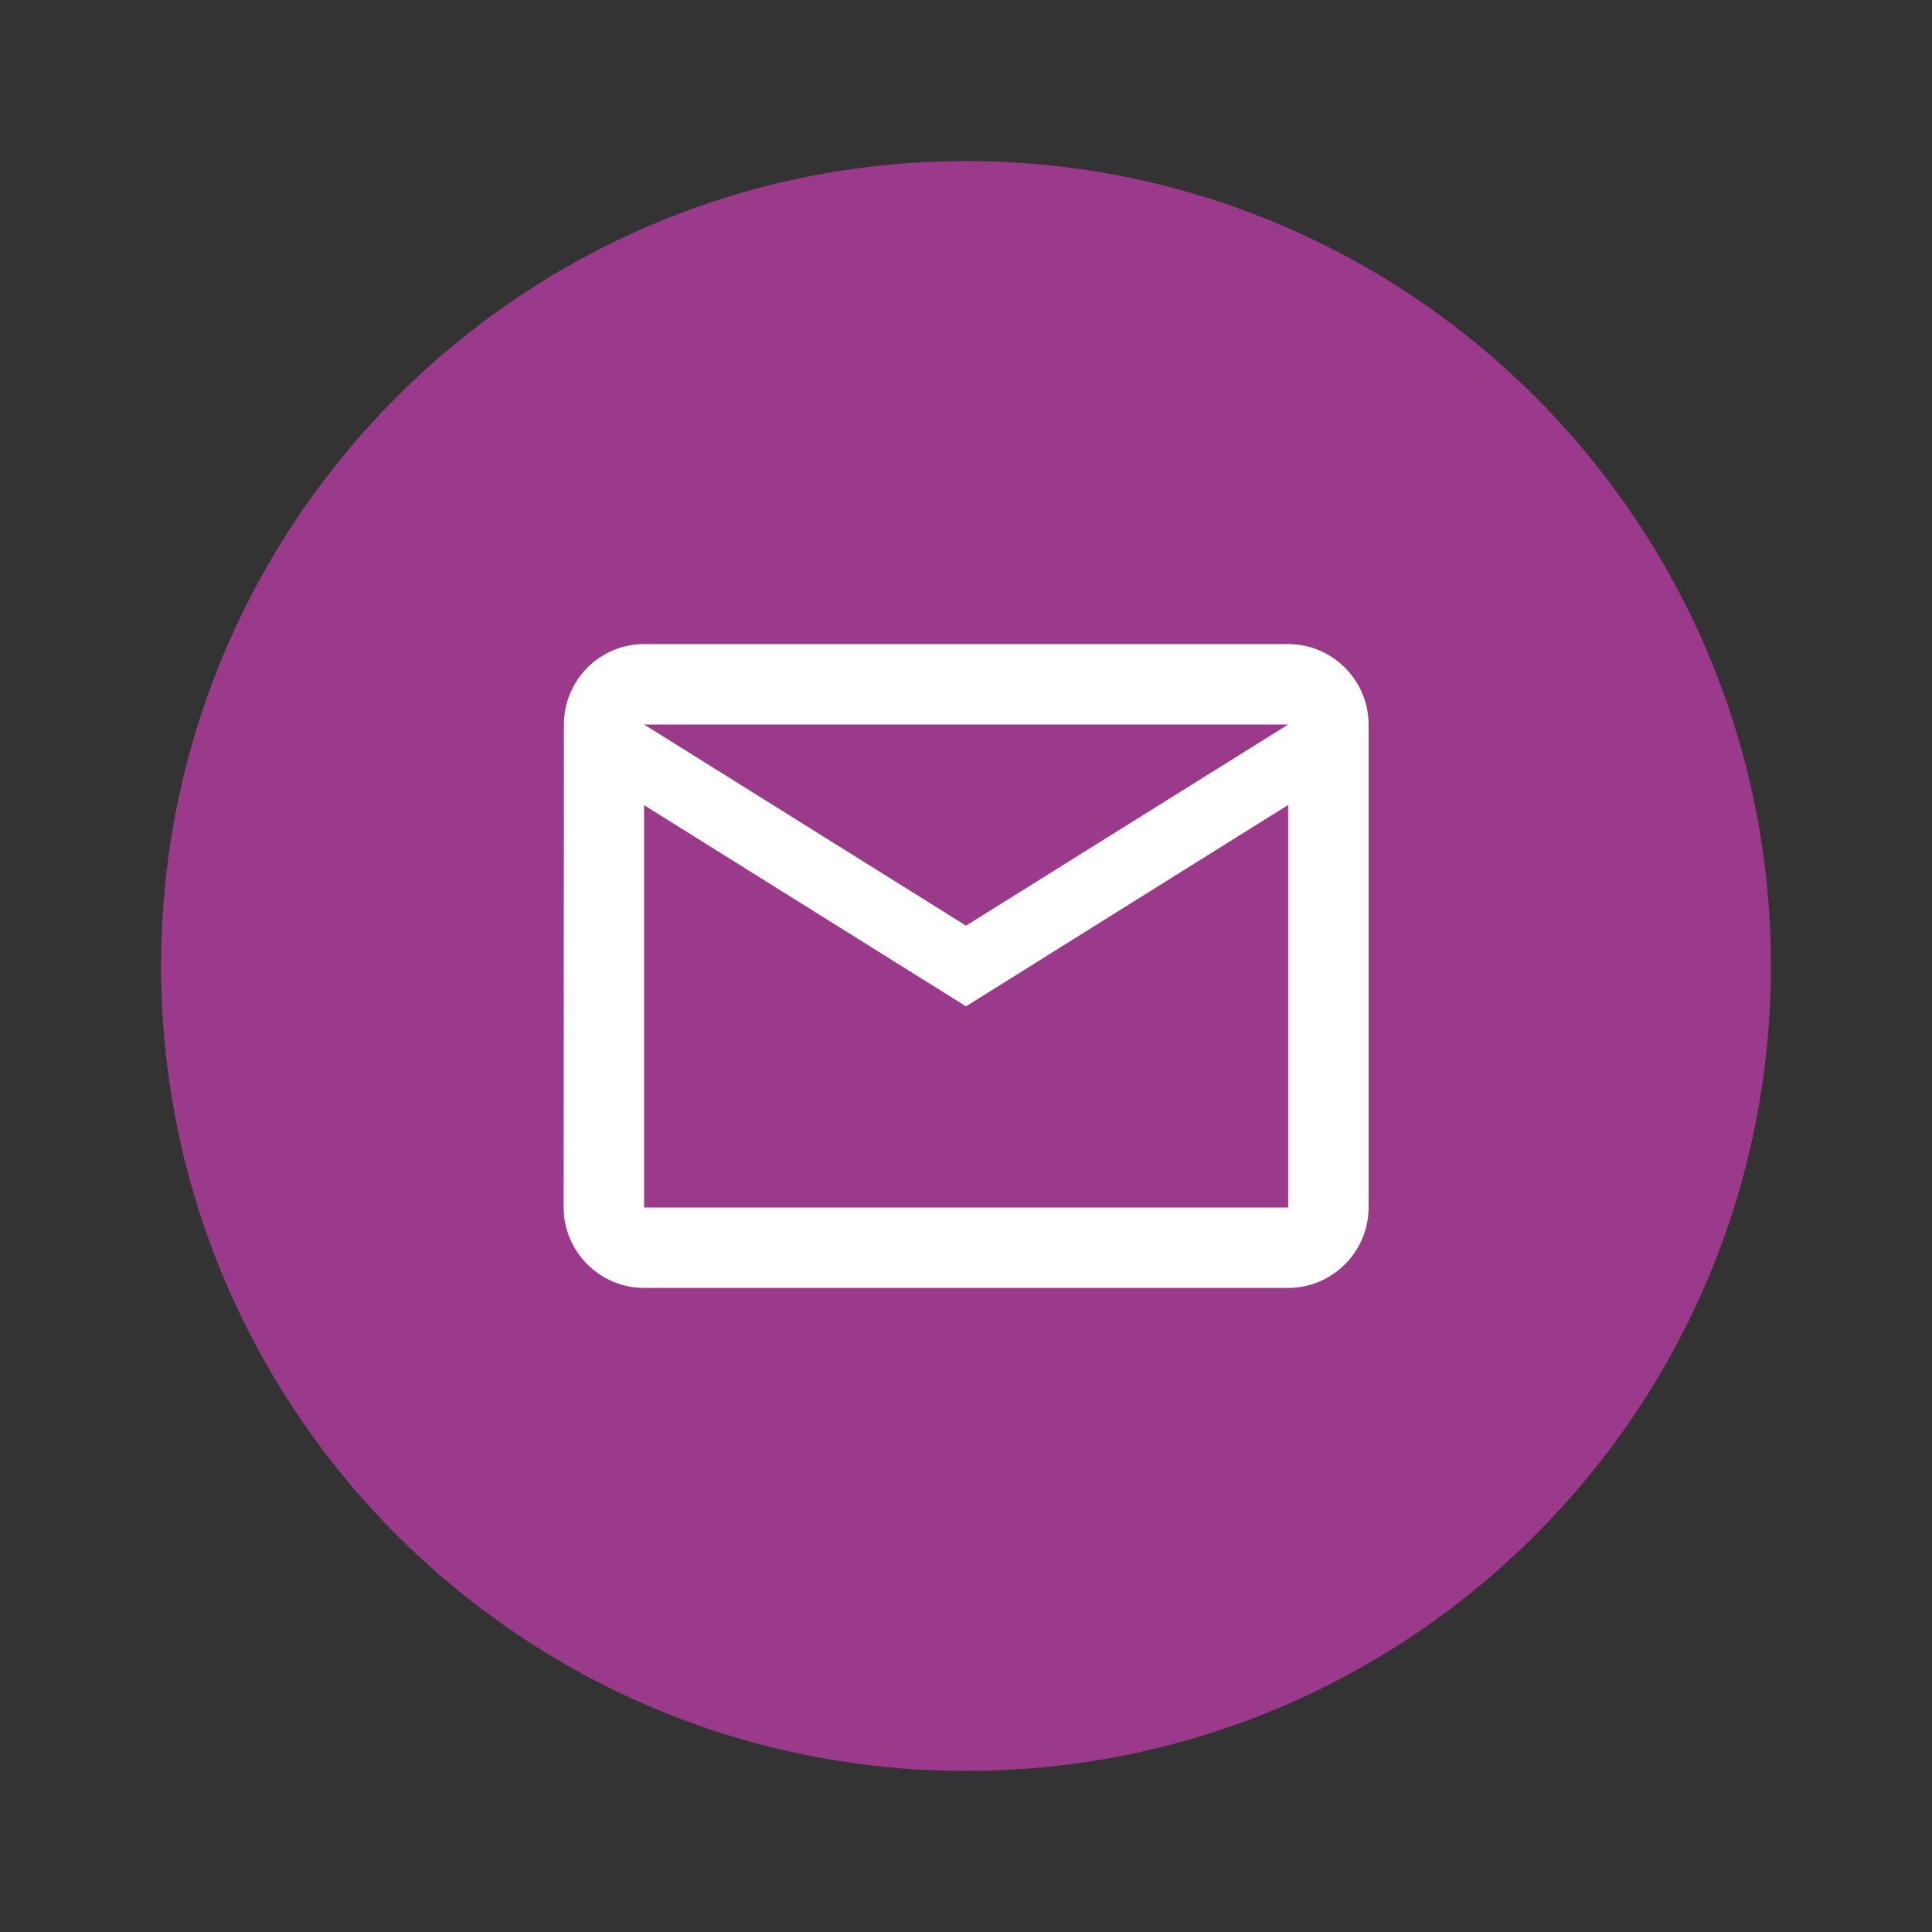
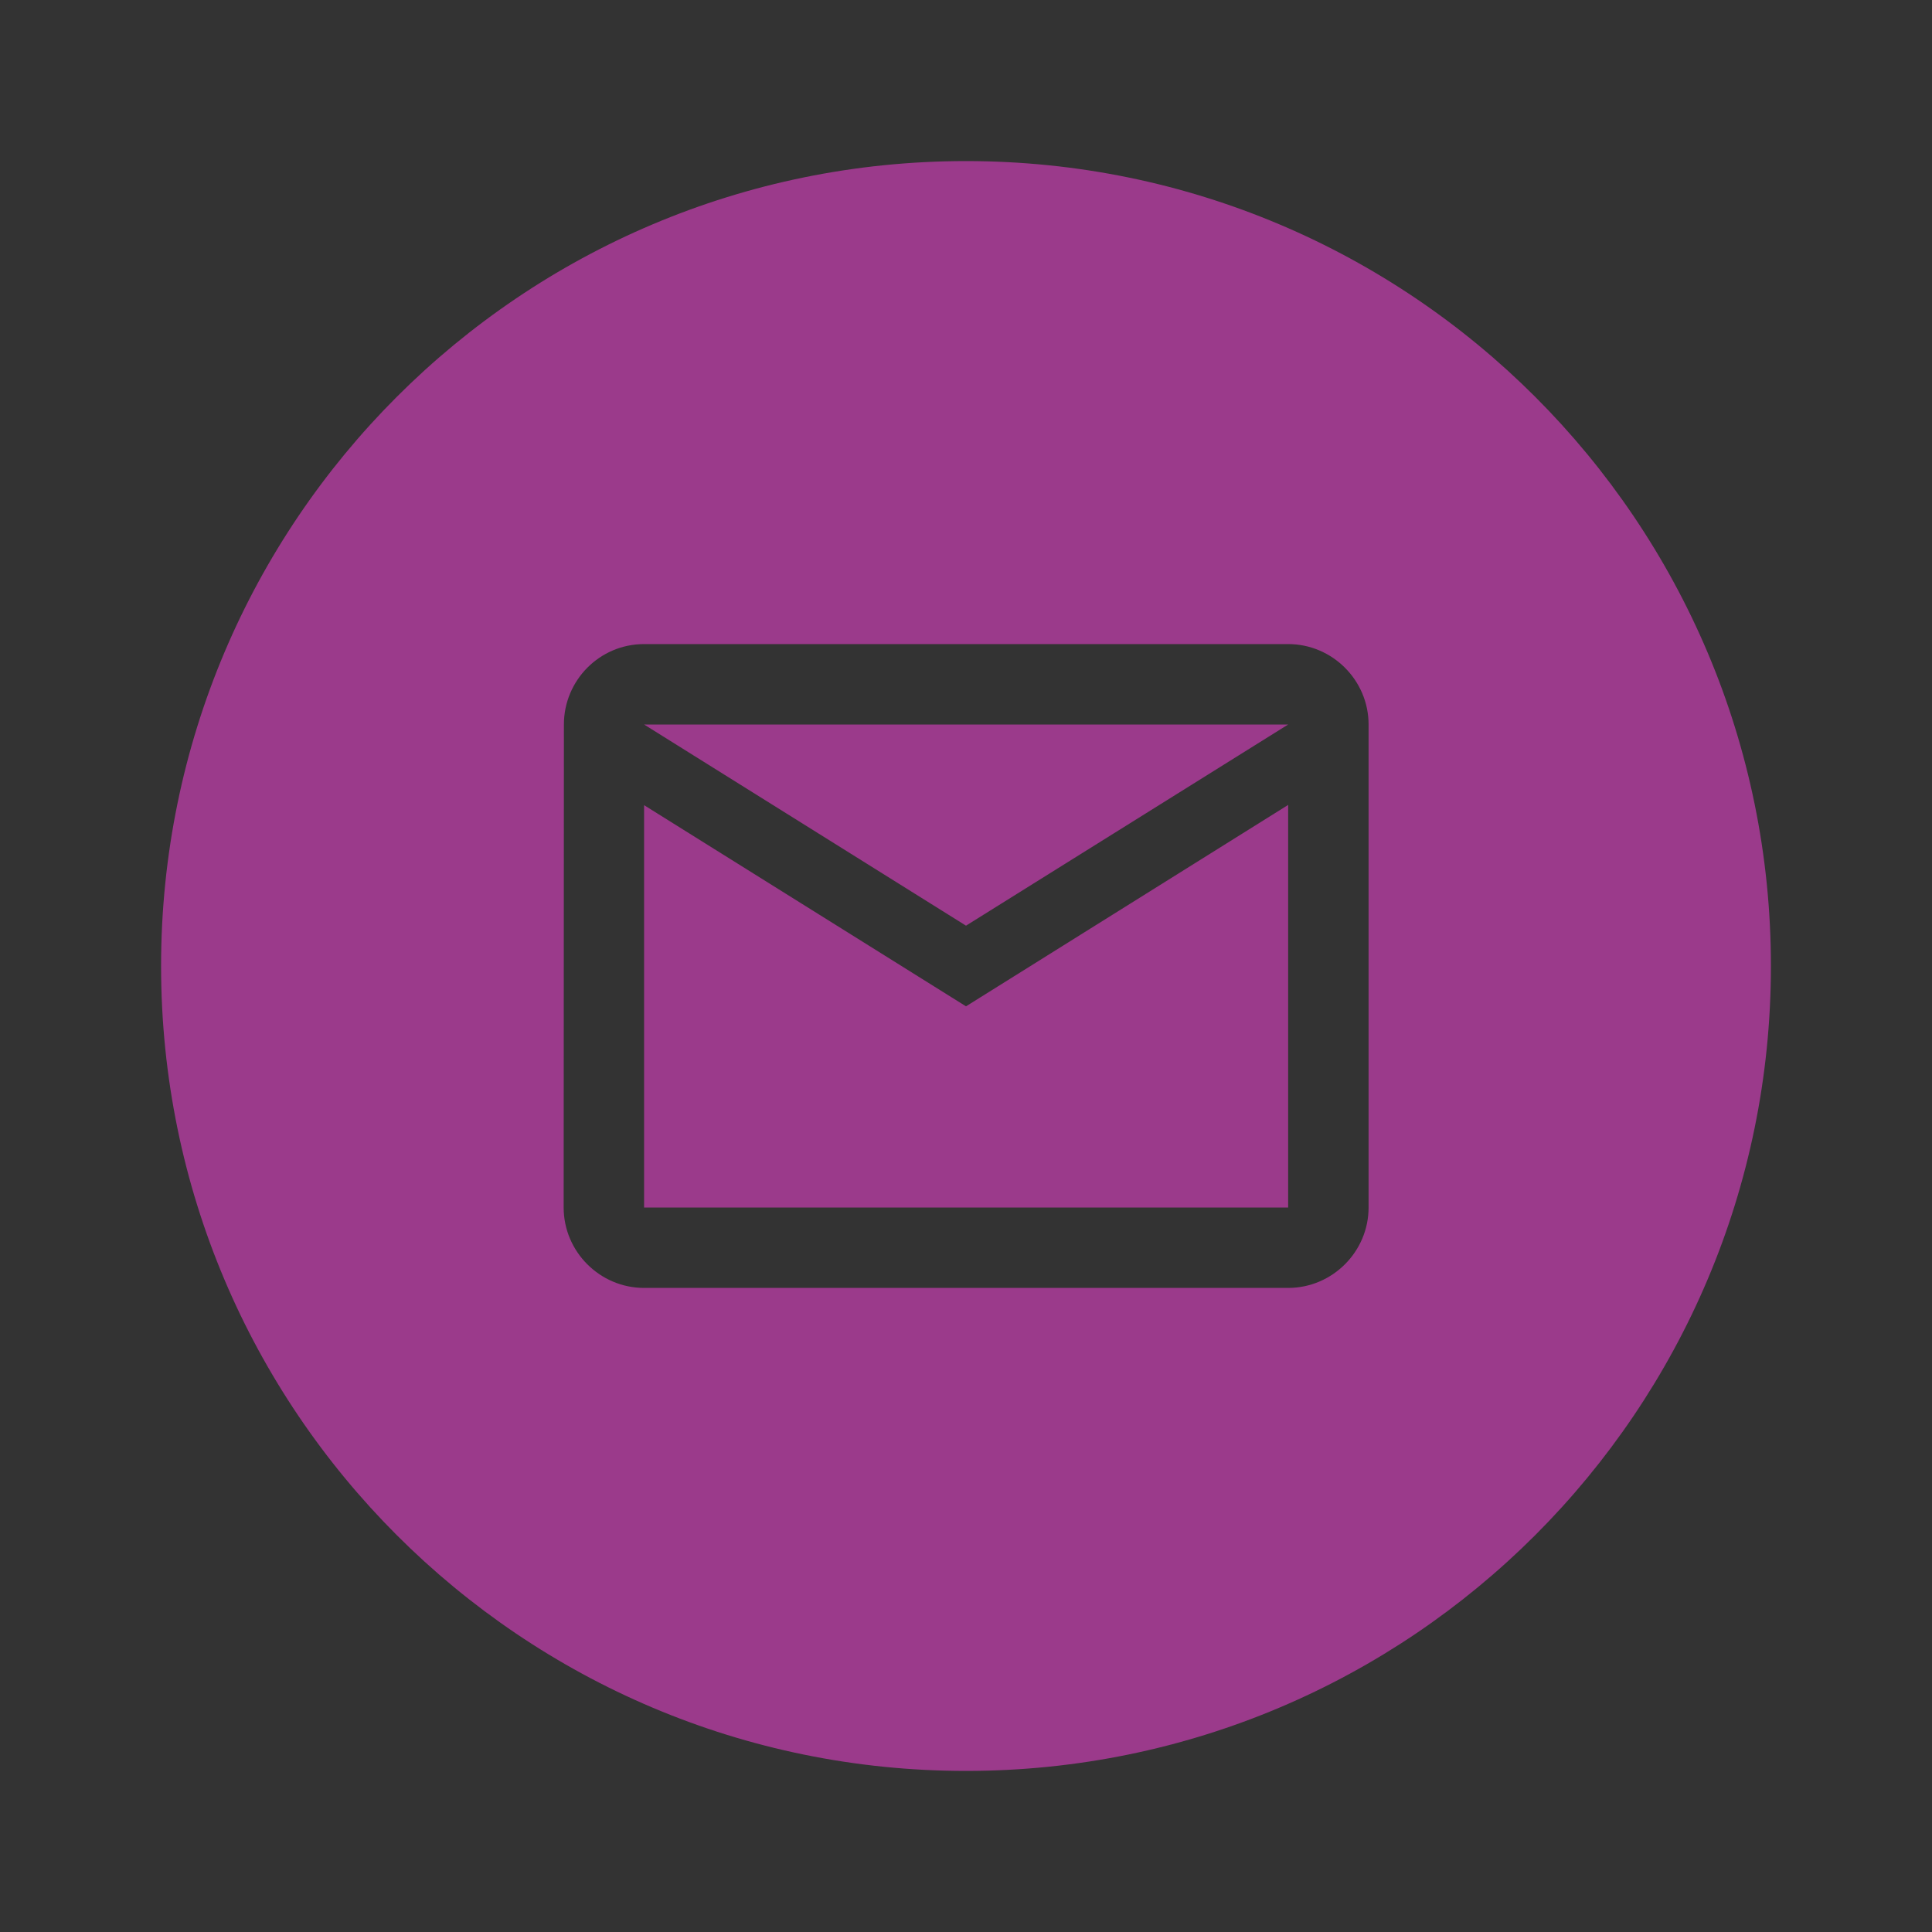
<svg xmlns="http://www.w3.org/2000/svg" version="1.1" id="Layer_1" x="0px" y="0px" viewBox="0 0 800 800" style="enable-background:new 0 0 800 800;" xml:space="preserve">
  <rect x="0" y="0" width="800" height="800" fill="#333333" stroke="none" />
  <style type="text/css">
	.st0{fill-rule:evenodd;clip-rule:evenodd;fill:#FFFFFF;}
	.st1{fill-rule:evenodd;clip-rule:evenodd;fill:#9B3A8B;}
</style>
-   <rect x="203" y="233" class="st0" width="390" height="320" />
  <path class="st1" d="M733.3,400c0,184.1-149.2,333.3-333.3,333.3C215.9,733.3,66.7,584.1,66.7,400C66.7,215.9,215.9,66.7,400,66.7  C584.1,66.7,733.3,215.9,733.3,400z M233.5,300c0-18.3,14.8-33.3,33.2-33.3h266.7c18.3,0,33.3,15,33.3,33.3v200  c0,18.3-15,33.3-33.3,33.3H266.7c-18.3,0-33.3-15-33.3-33.3L233.5,300z M400,416.7l-133.3-83.3V500h266.7V333.3L400,416.7z   M400,383.3L266.7,300h266.7L400,383.3z" />
</svg>